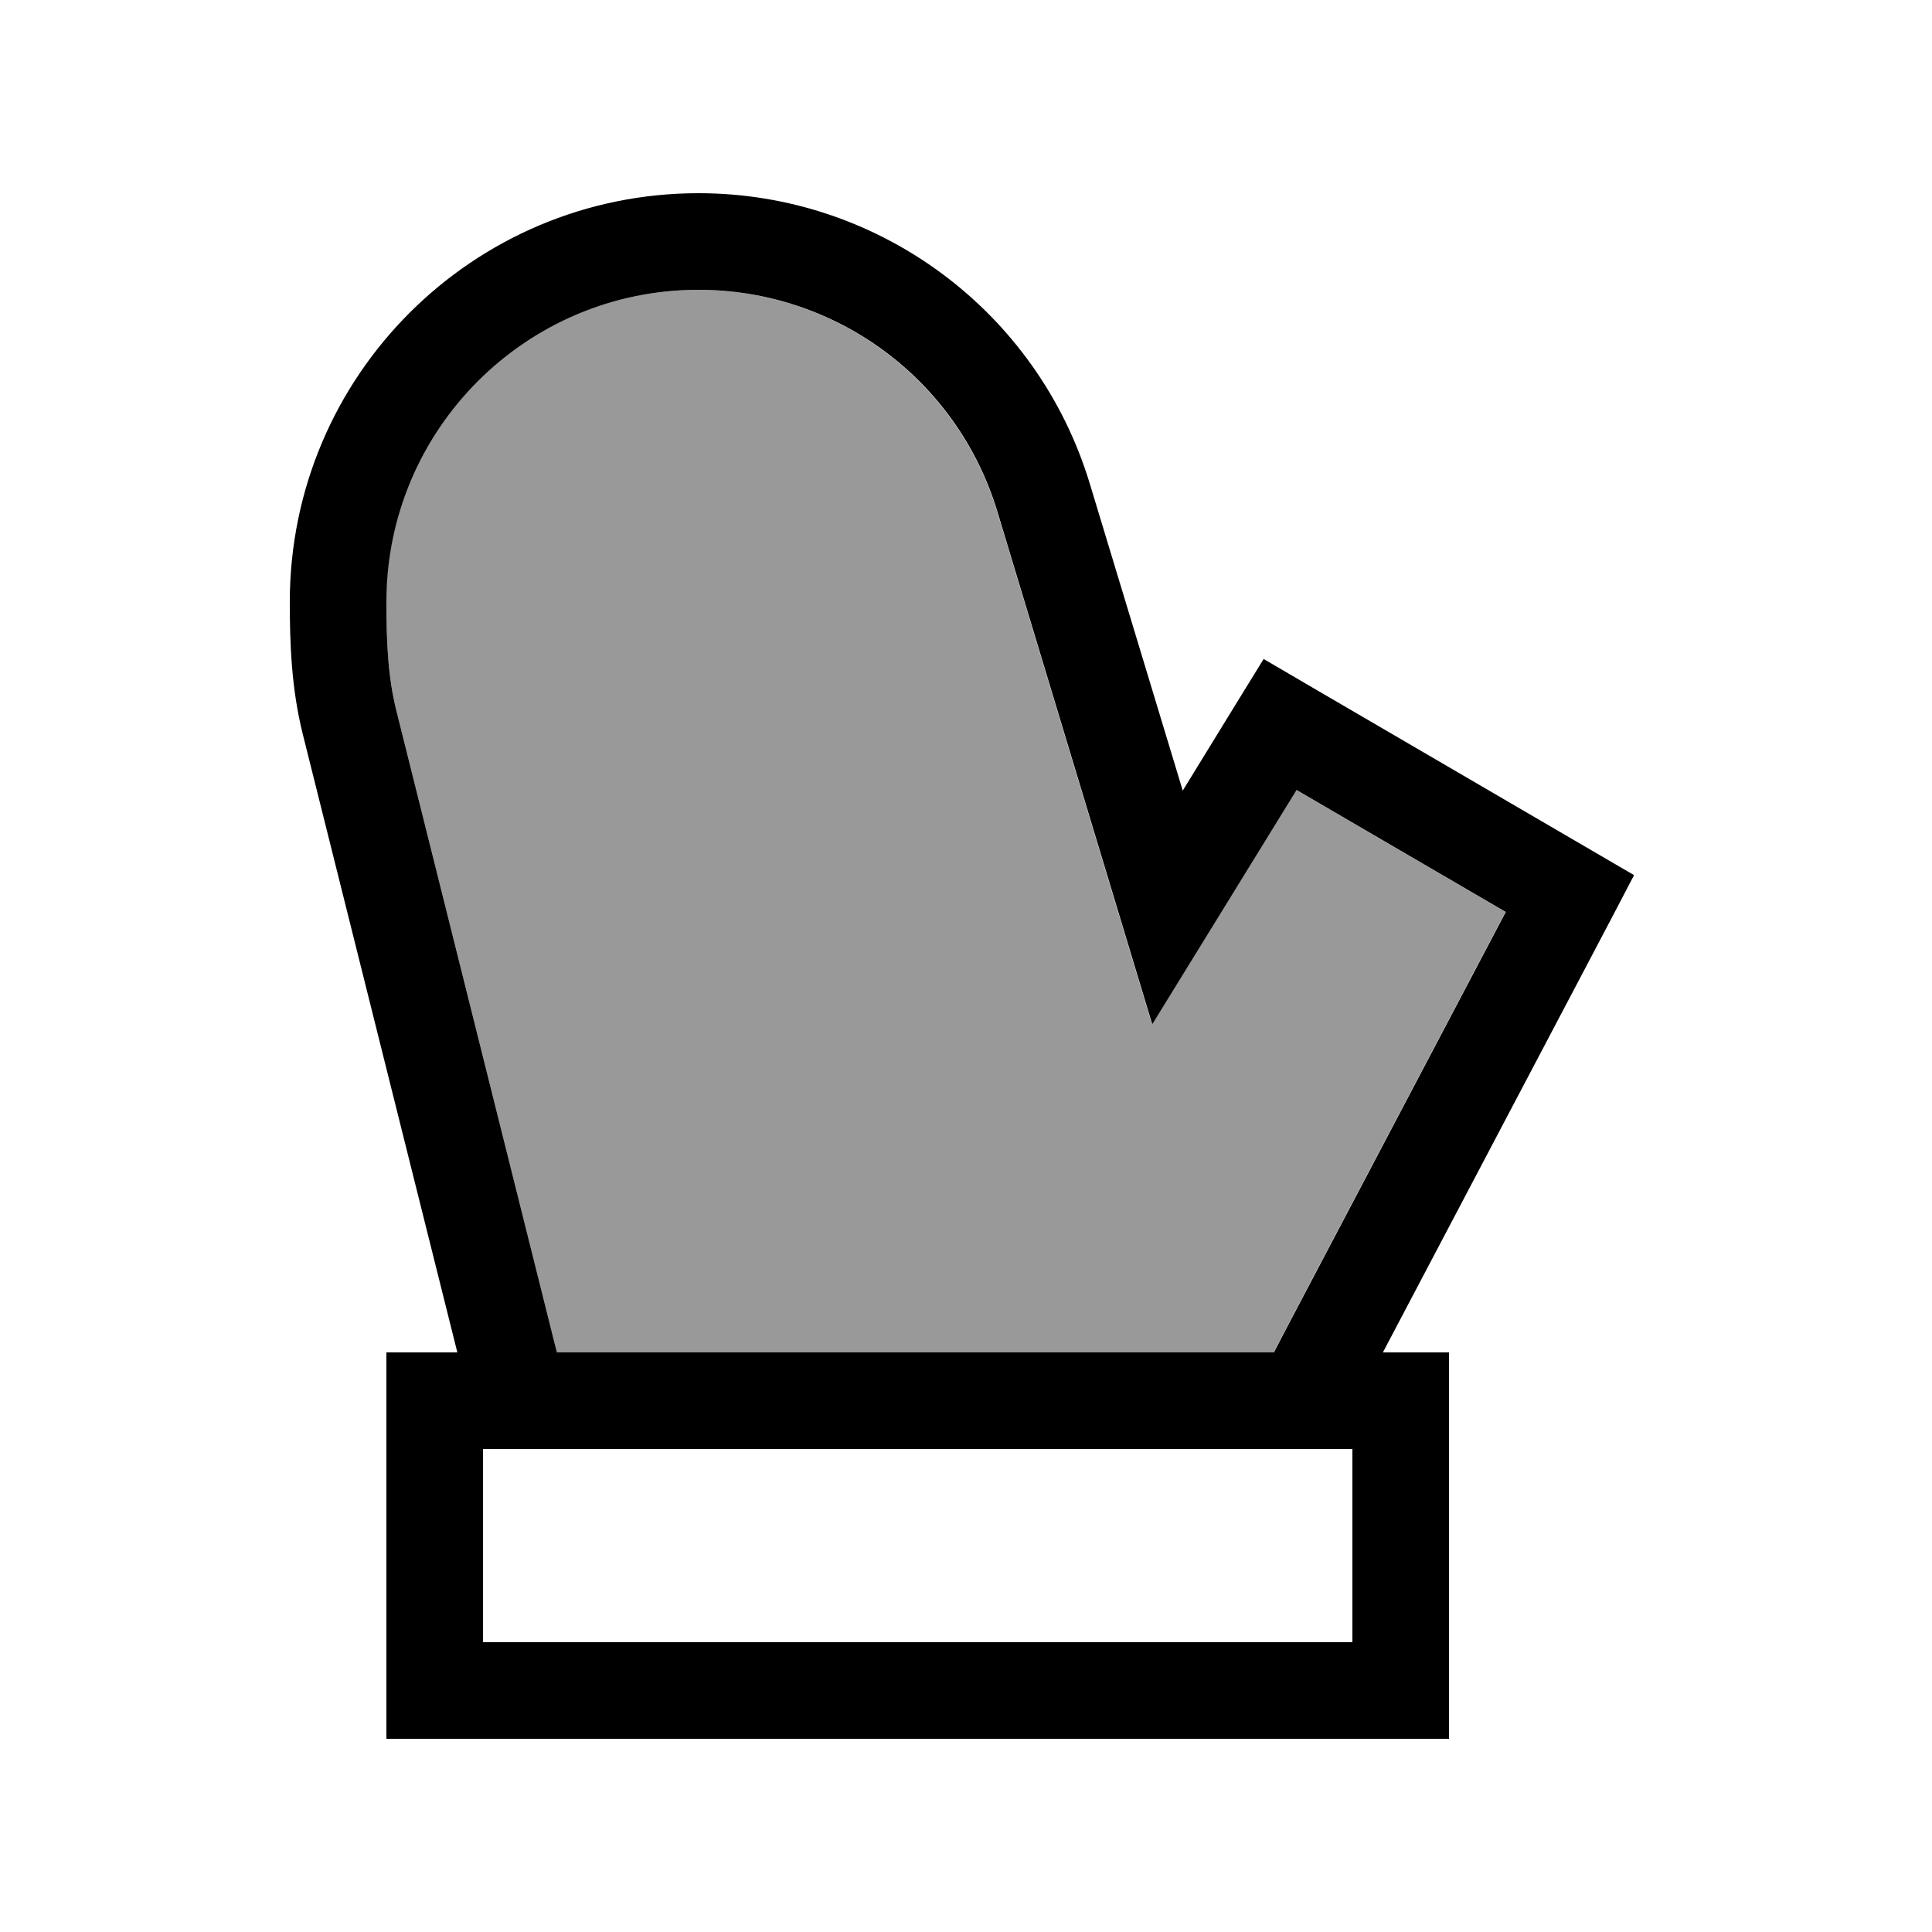
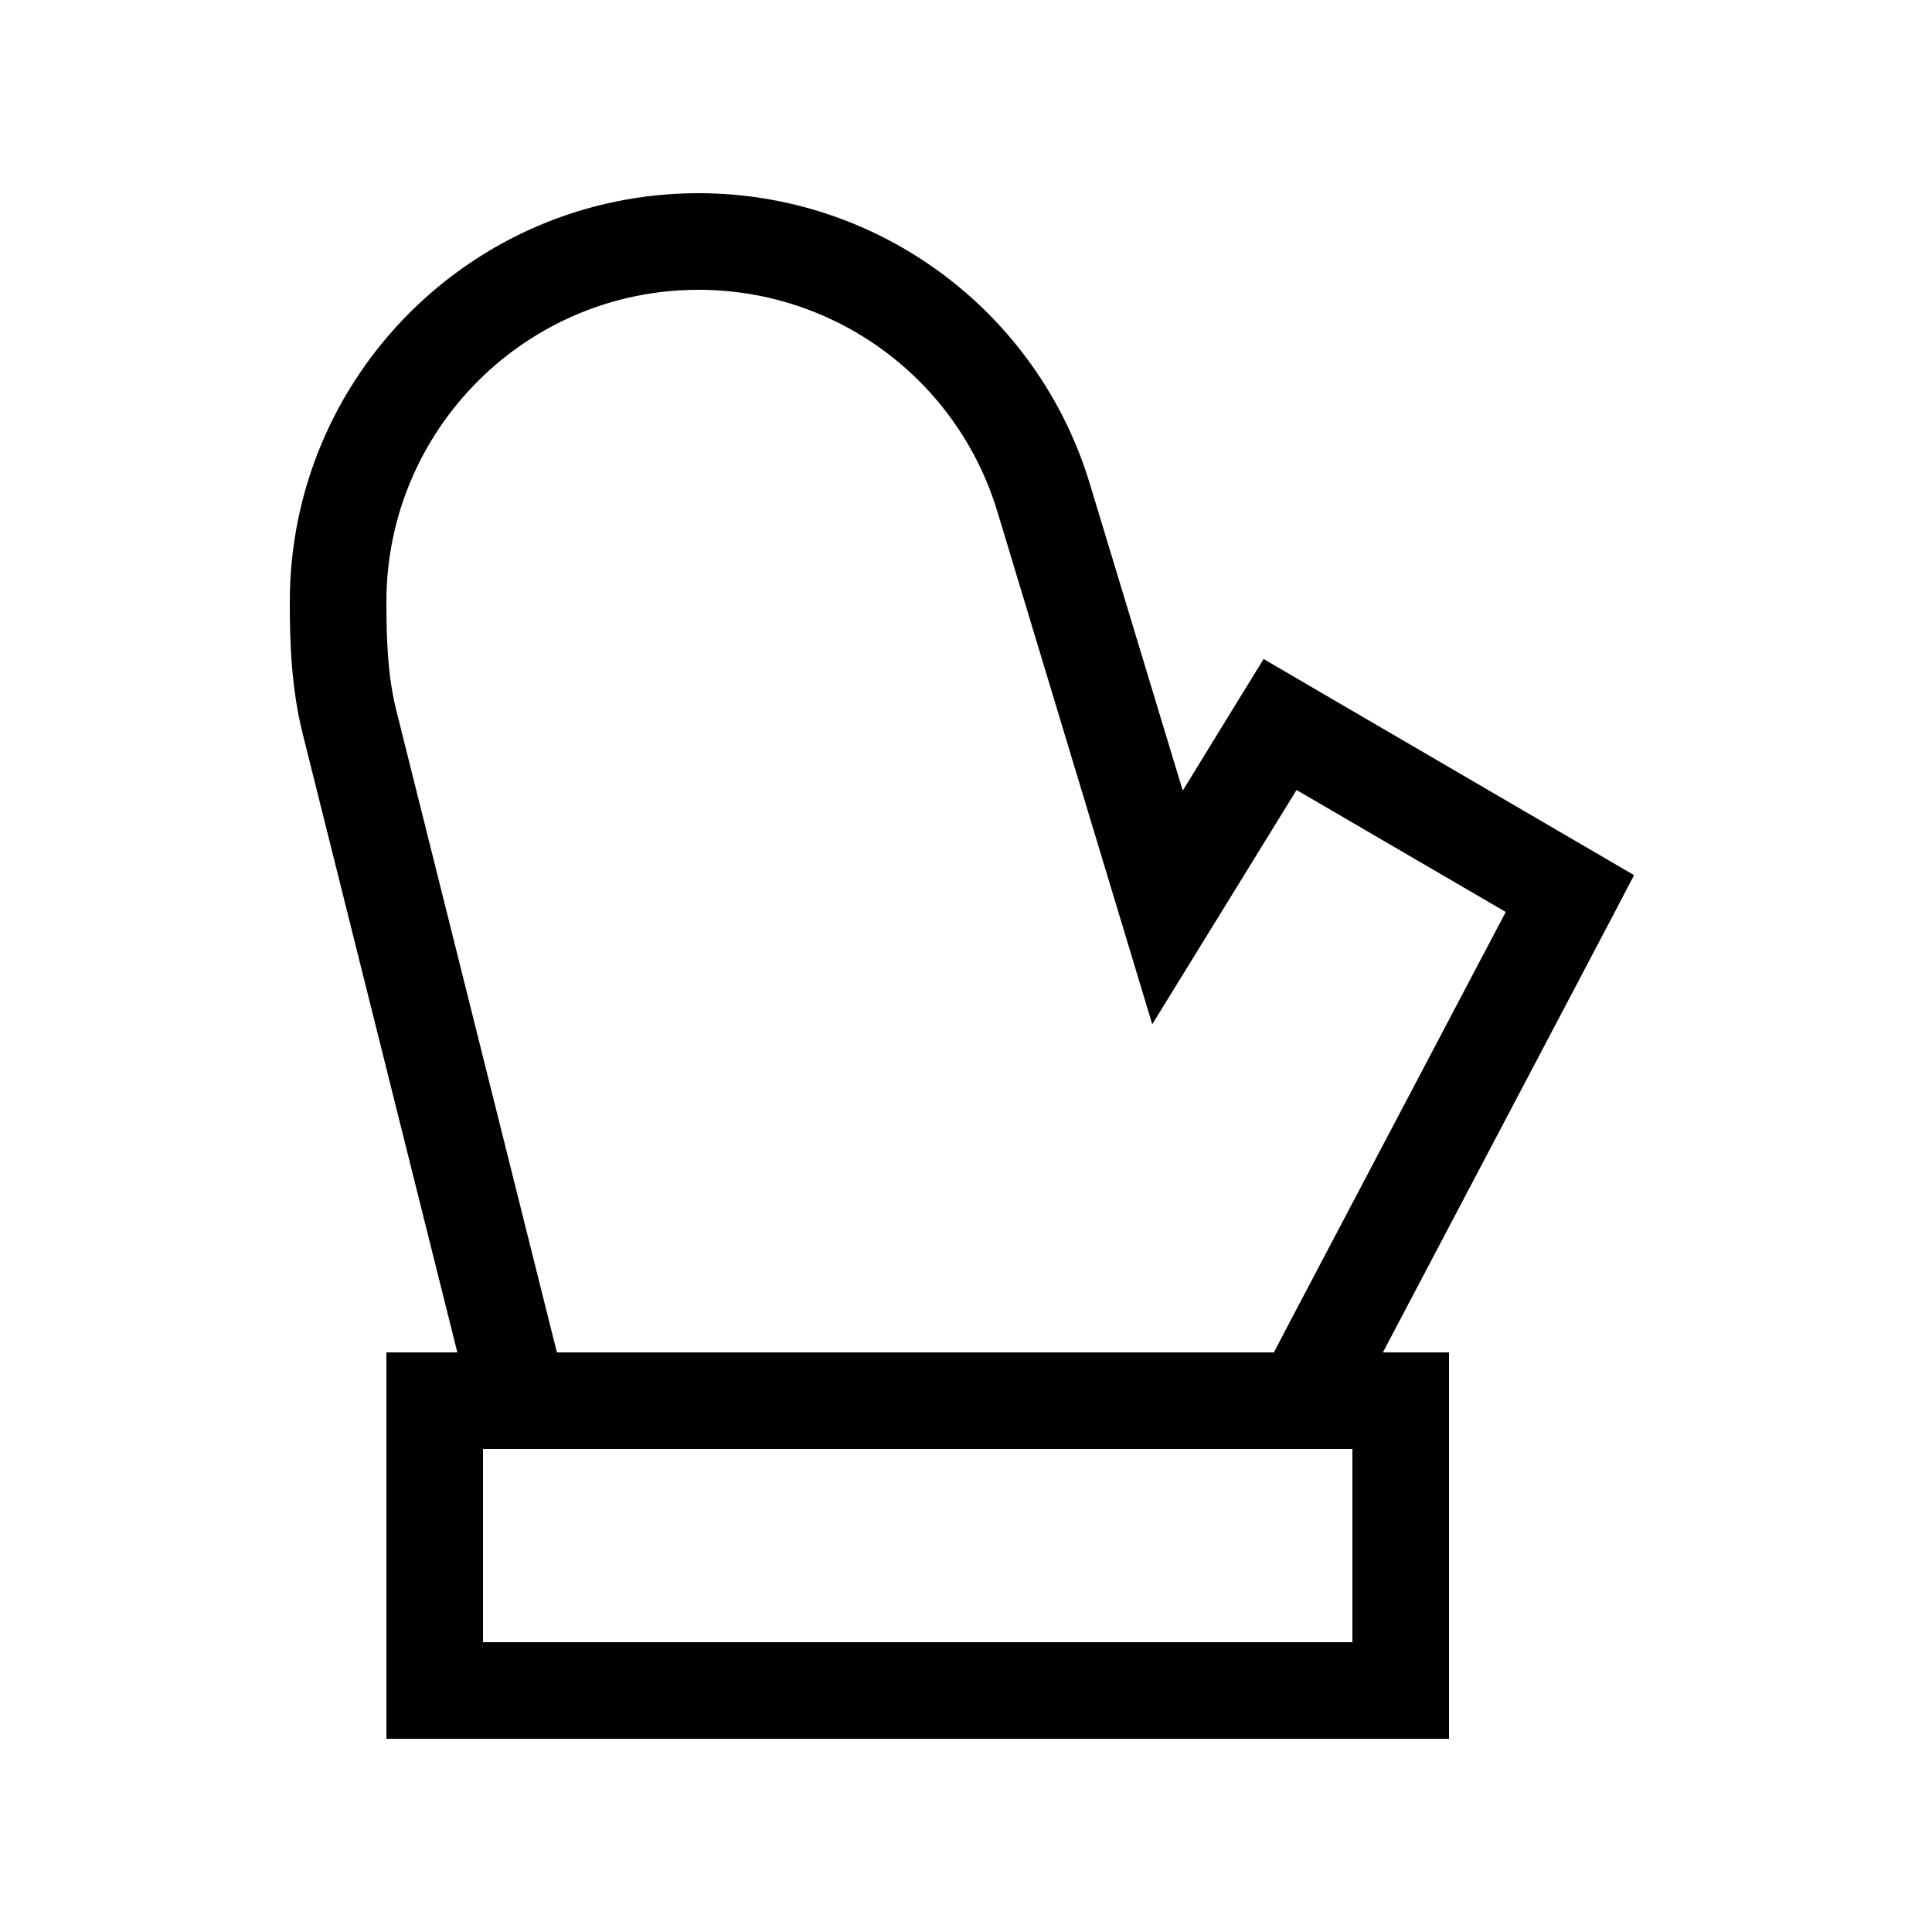
<svg xmlns="http://www.w3.org/2000/svg" viewBox="0 0 640 640">
-   <path opacity=".4" fill="currentColor" d="M128 199.4C128 212.6 128.5 224.2 131.3 235.4L183.5 444.1L184.5 448L421.9 448L425.8 440.5L498.7 302.1L429.4 261.7C408.2 296.1 392.3 321.9 381.6 339.3C379.9 333.6 362.7 276.9 330.3 169.5C317.1 125.9 276.9 96 231.3 96C174.2 96 127.9 142.3 127.9 199.4z" />
  <path fill="currentColor" d="M231.4 64C156.6 64 96 124.6 96 199.4C96 213.1 96.5 228 100.3 243.2L151.5 448L128 448L128 576L480 576L480 448L458.1 448L534.2 303.5L541.3 289.9L528.1 282.2L432.1 226.2L418.6 218.3C414.9 224.3 405.9 238.9 391.8 261.9L361 160.2C343.7 103.1 291.1 64 231.4 64zM421.9 448L184.5 448L183.5 444.1L131.3 235.4C128.5 224.2 128 212.6 128 199.4C128 142.3 174.3 96 231.4 96C277 96 317.2 125.8 330.4 169.5C362.9 277 380 333.6 381.7 339.3C392.4 321.9 408.3 296.1 429.5 261.7L498.8 302.1L425.9 440.5L422 448zM160 480L448 480L448 544L160 544L160 480z" />
</svg>